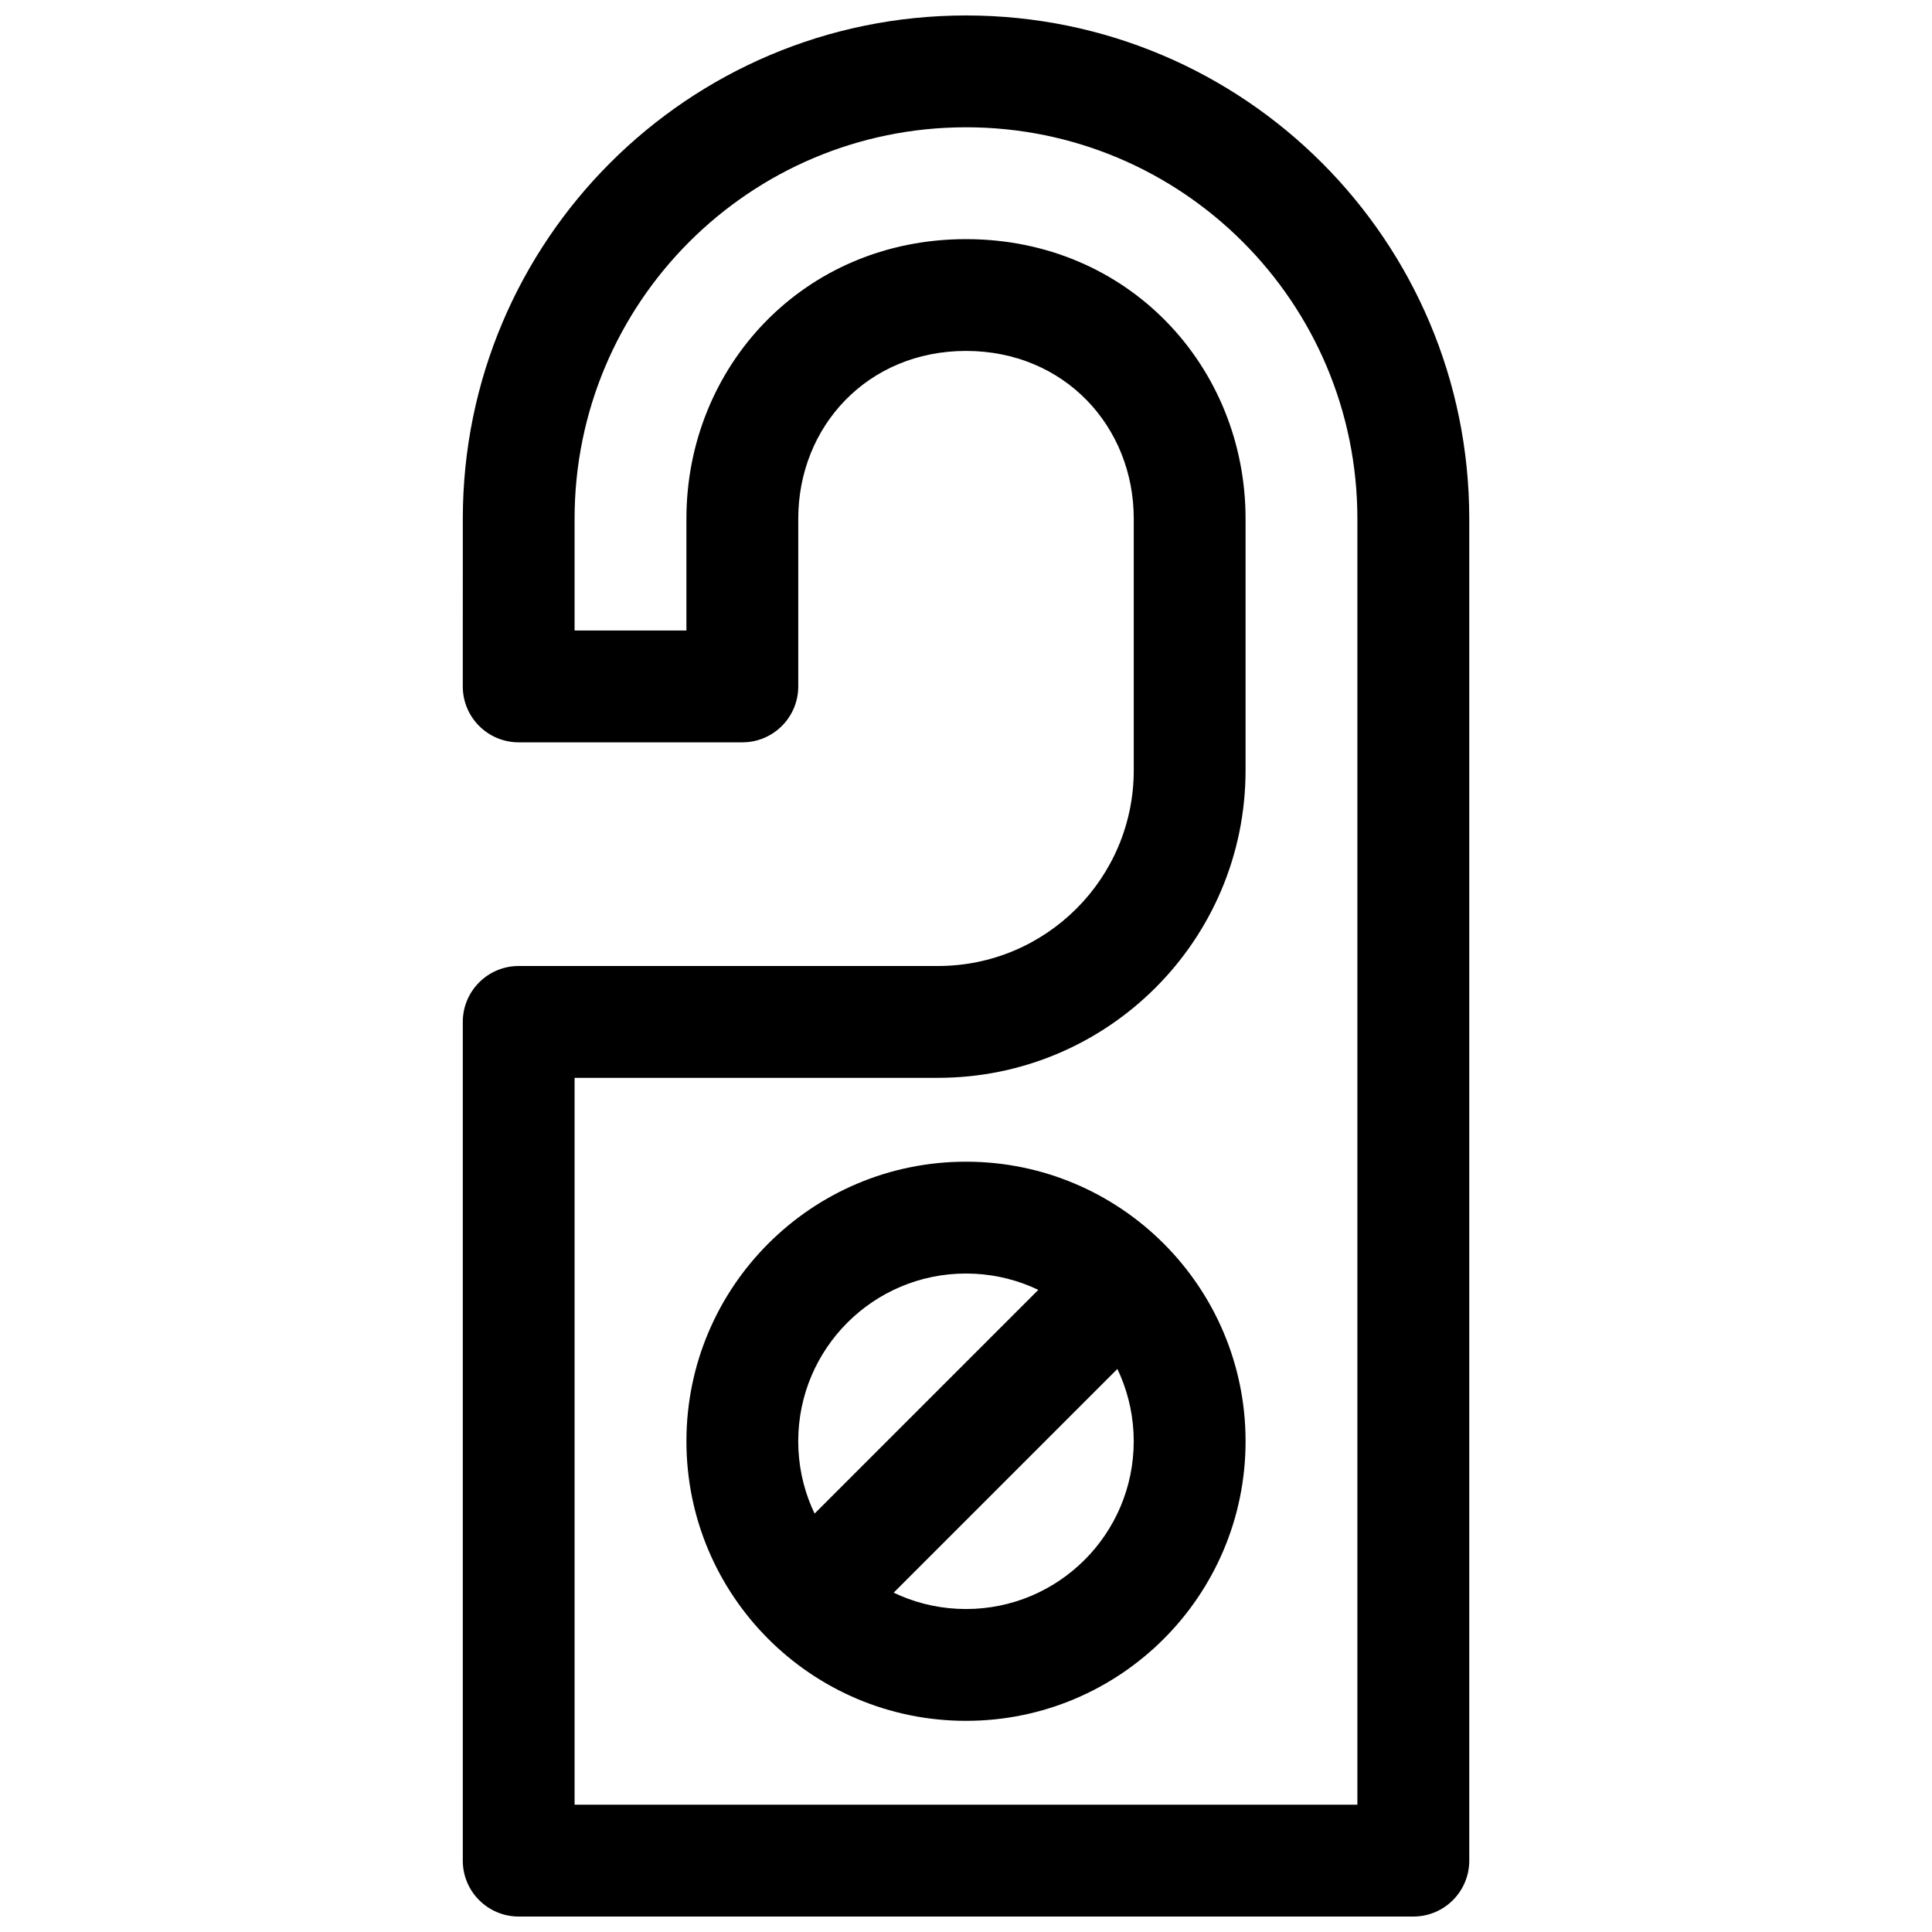
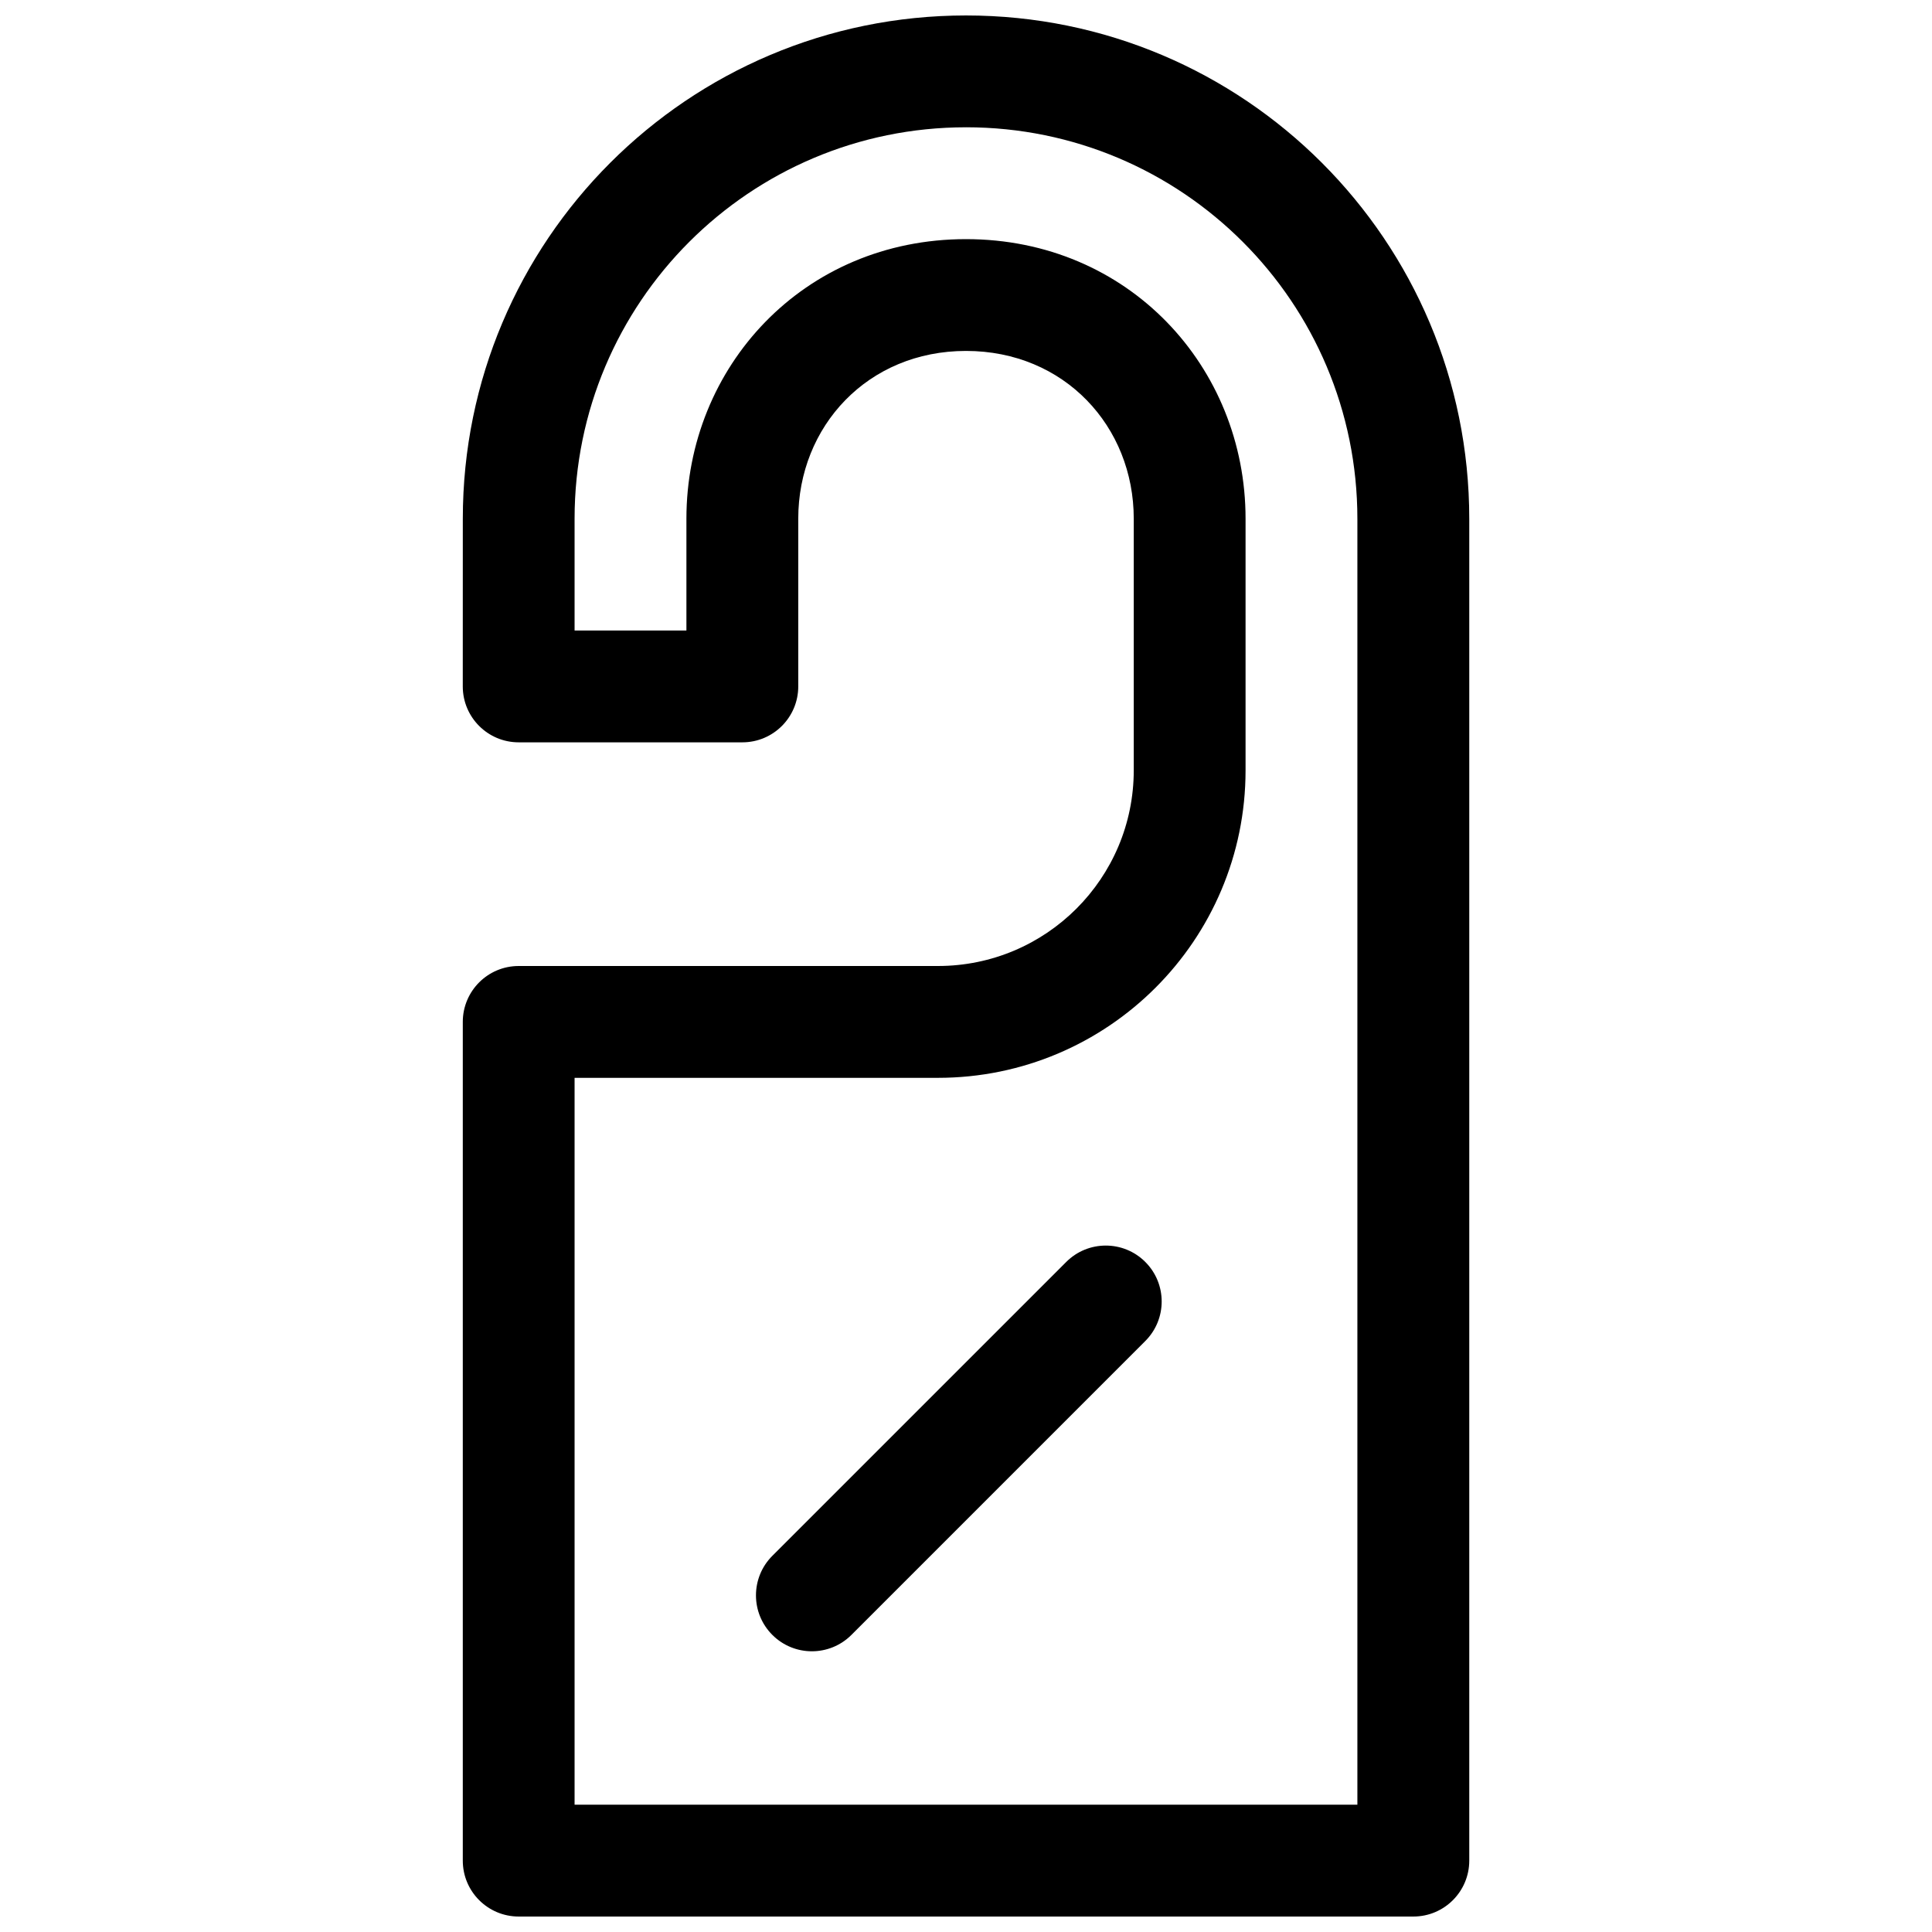
<svg xmlns="http://www.w3.org/2000/svg" width="800px" height="800px" version="1.1" viewBox="144 144 512 512">
  <defs>
    <clipPath id="a">
      <path d="m266 148.09h268v503.81h-268z" />
    </clipPath>
  </defs>
  <g clip-path="url(#a)">
    <path d="m400 177.73c57.312 0 103.72 46.406 103.72 103.77v340.77h-207.45v-192.63h96.277c45.035 0 81.539-36.48 81.539-81.496v-66.68c0-40.242-31.031-74.09-74.09-74.09-43.062 0-74.09 33.848-74.09 74.09v29.633h-29.637v-29.633c0-57.293 46.43-103.73 103.73-103.73zm-133.36 148.18c0 8.184 6.633 14.816 14.82 14.816h59.27c8.184 0 14.816-6.633 14.816-14.816v-44.453c0-24.422 18.367-44.457 44.457-44.457s44.453 20.035 44.453 44.457v66.68c0 28.645-23.23 51.863-51.902 51.863h-111.09c-8.188 0-14.82 6.633-14.82 14.816v222.27c0 8.184 6.633 14.816 14.82 14.816h237.09c8.184 0 14.816-6.633 14.816-14.816v-355.59c0-73.727-59.68-133.4-133.36-133.4-73.664 0-133.36 59.703-133.36 133.36z" fill-rule="evenodd" />
  </g>
-   <path d="m474.09 525.95c0-40.918-33.172-74.09-74.09-74.09-40.922 0-74.09 33.172-74.09 74.09 0 40.922 33.168 74.09 74.09 74.09 40.918 0 74.09-33.168 74.09-74.09zm-118.55 0c0-24.551 19.906-44.453 44.457-44.453s44.453 19.902 44.453 44.453c0 24.555-19.902 44.457-44.453 44.457s-44.457-19.902-44.457-44.457z" fill-rule="evenodd" />
  <path d="m348.68 556.31c-5.789 5.789-5.789 15.172 0 20.957 5.785 5.789 15.168 5.789 20.957 0l77.879-77.883c5.789-5.785 5.789-15.168 0-20.953-5.785-5.789-15.168-5.789-20.953 0z" fill-rule="evenodd" />
</svg>